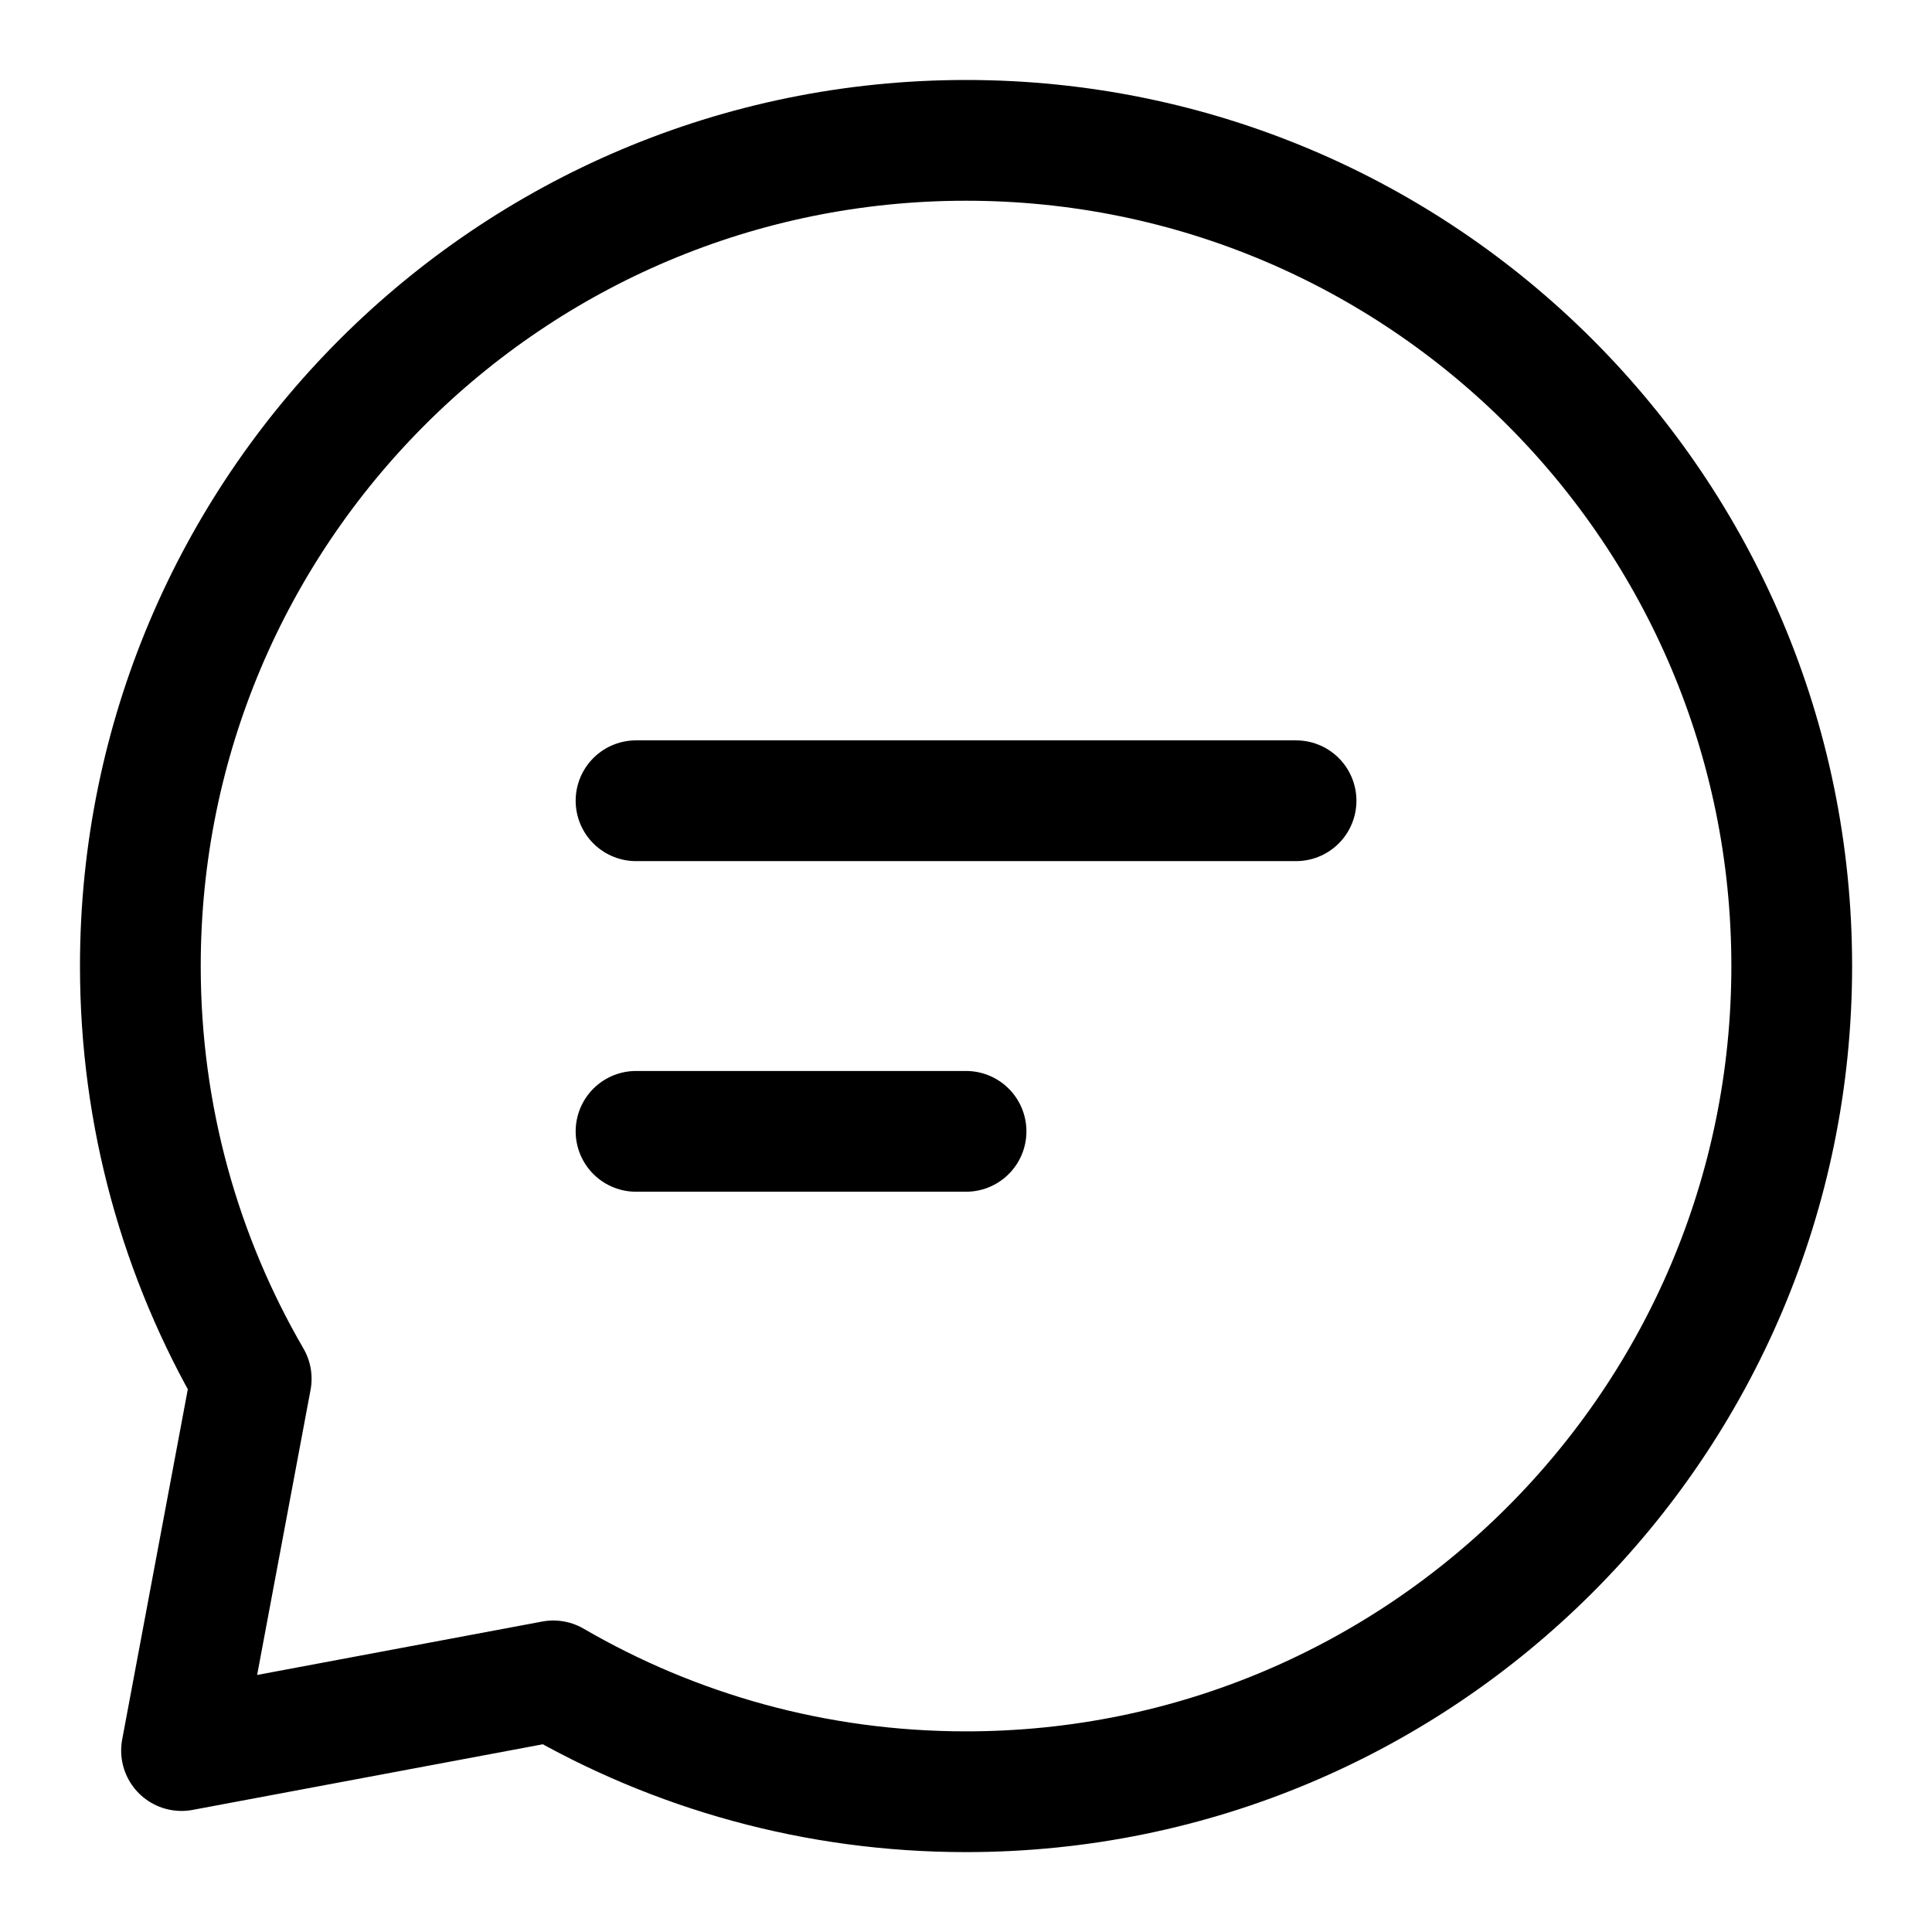
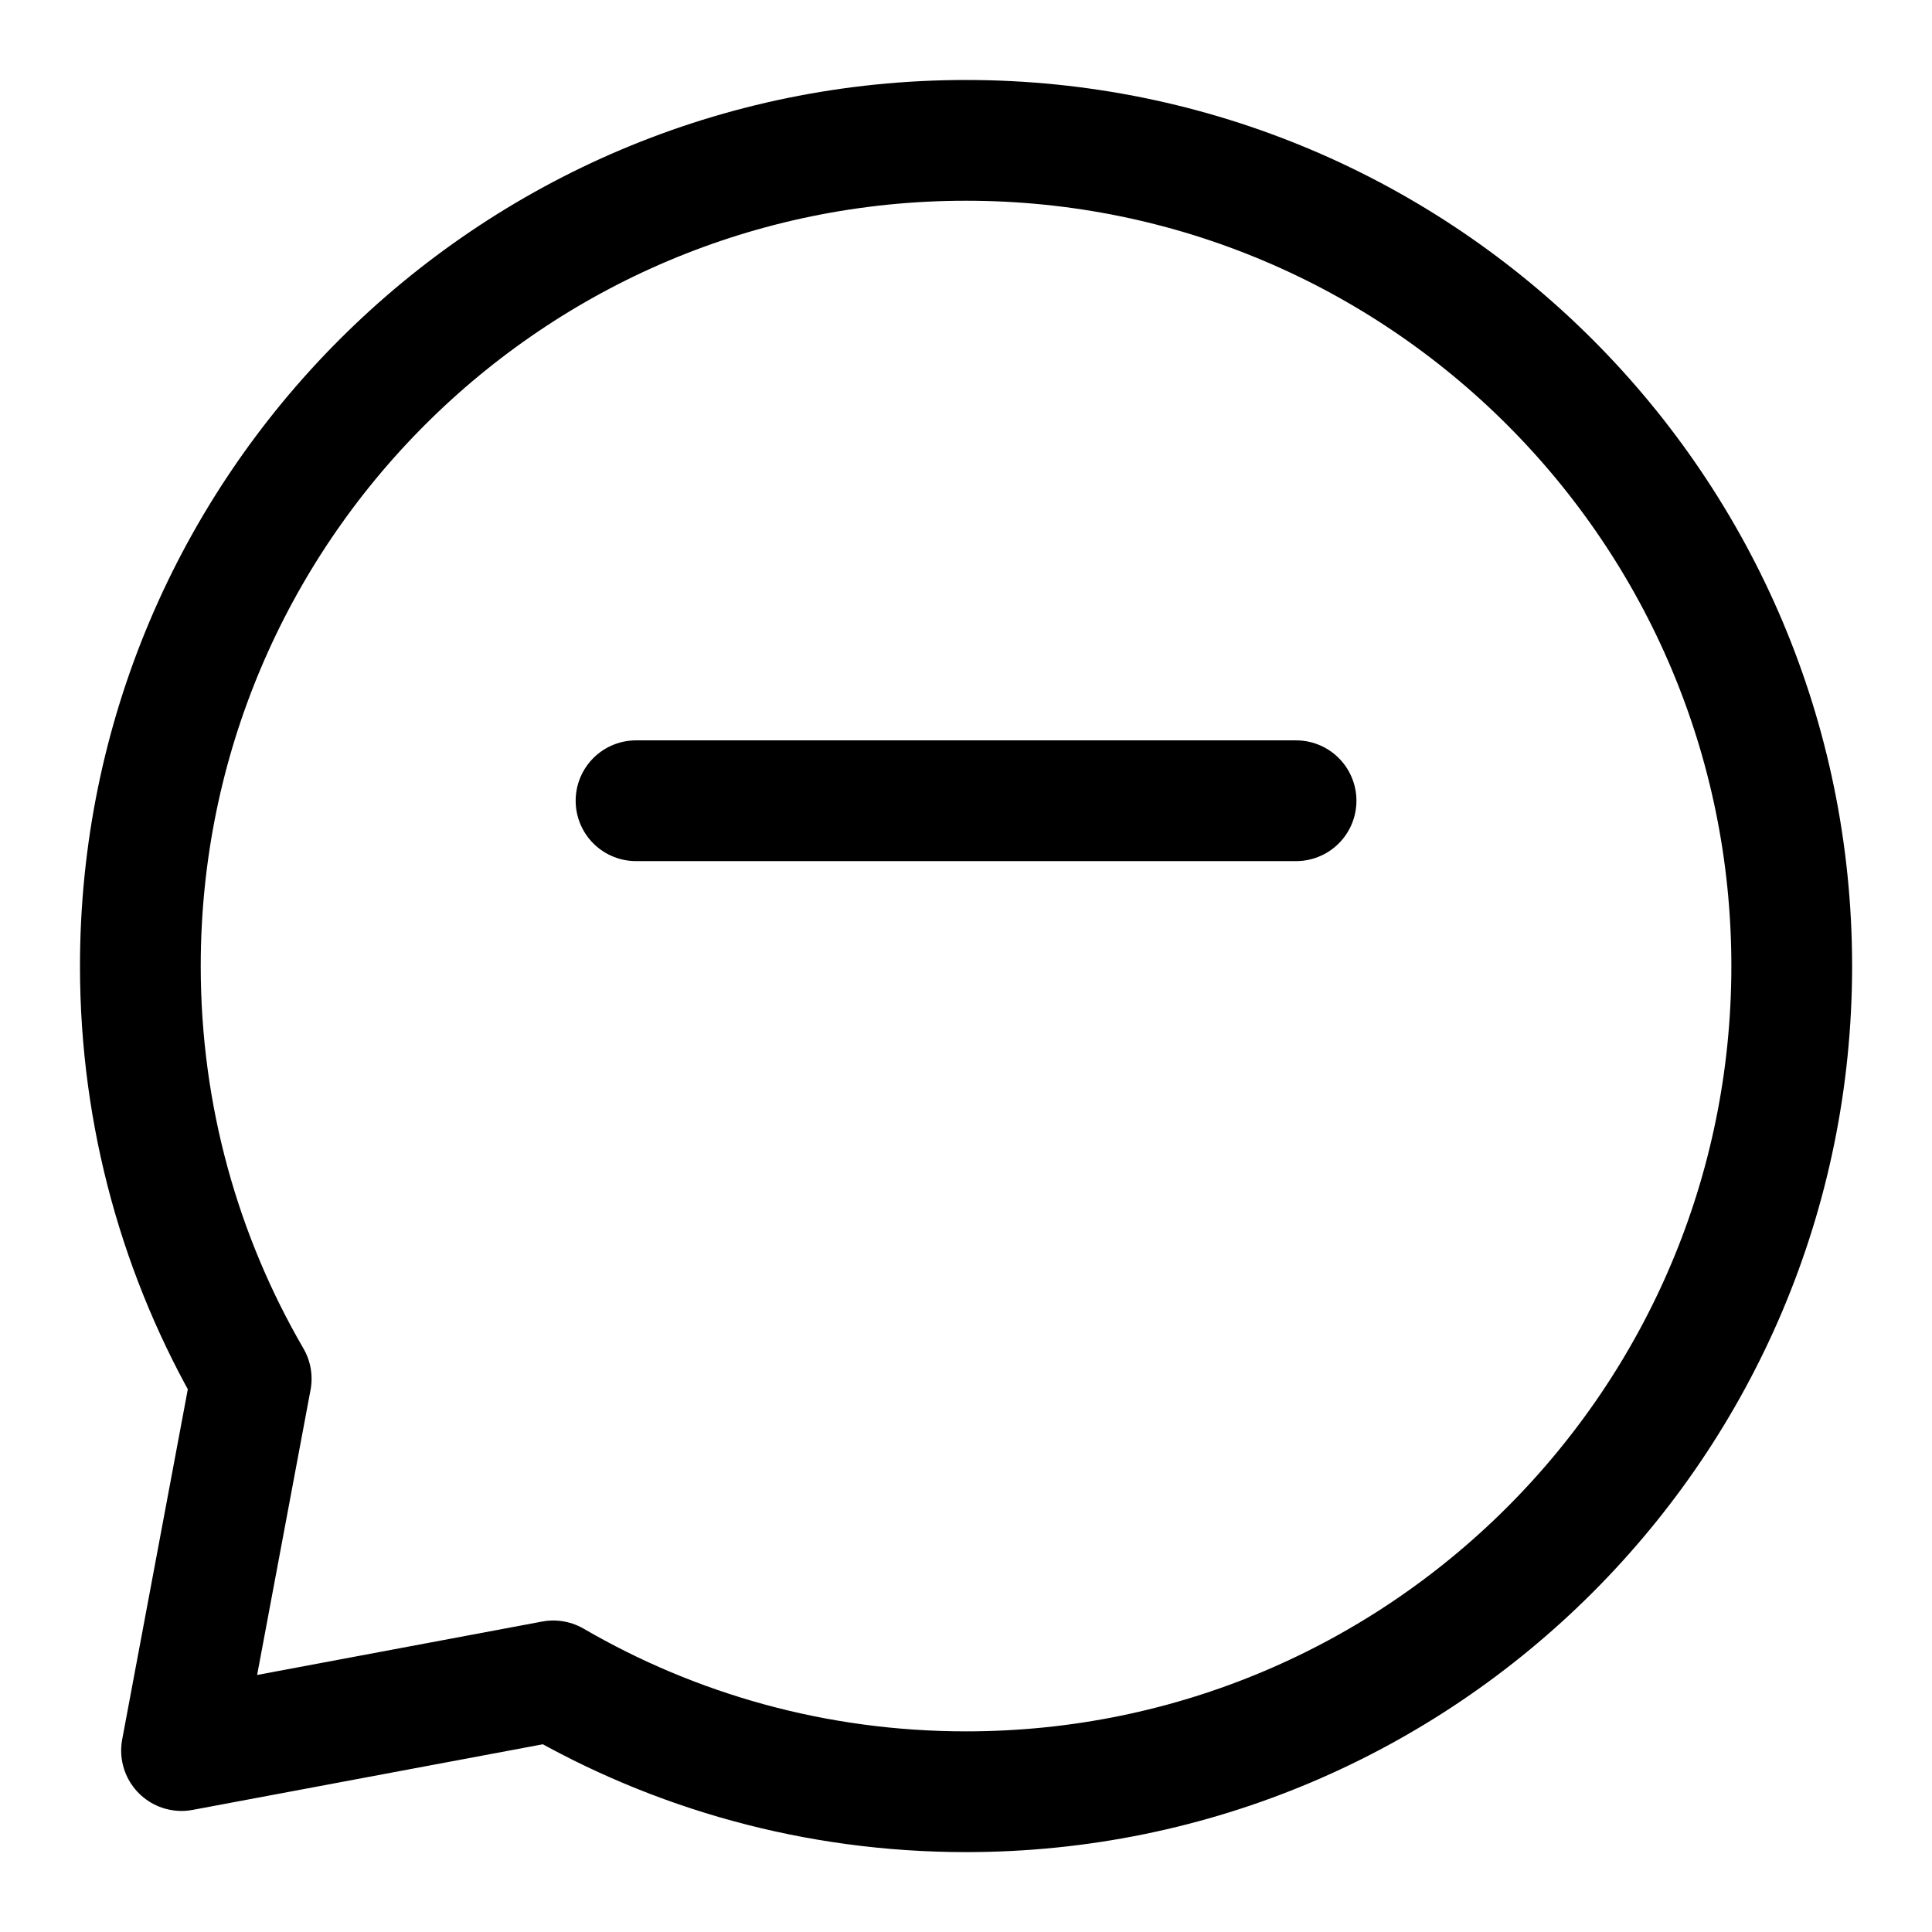
<svg xmlns="http://www.w3.org/2000/svg" width="22px" height="22px" viewBox="0 0 22 22" version="1.1">
  <g id="surface1">
    <path style="fill:none;stroke-width:1;stroke-linecap:round;stroke-linejoin:round;stroke:rgb(0%,0%,0%);stroke-opacity:1;stroke-miterlimit:4;" d="M 4.767 6.131 L 10.233 6.131 " transform="matrix(1.375,0,0,1.375,0.688,0.688)" />
-     <path style="fill:none;stroke-width:1;stroke-linecap:round;stroke-linejoin:round;stroke:rgb(0%,0%,0%);stroke-opacity:1;stroke-miterlimit:4;" d="M 4.767 8.869 L 7.5 8.869 " transform="matrix(1.375,0,0,1.375,0.688,0.688)" />
    <path style="fill:none;stroke-width:1;stroke-linecap:round;stroke-linejoin:round;stroke:rgb(0%,0%,0%);stroke-opacity:1;stroke-miterlimit:4;" d="M 7.5 14.338 C 11.276 14.338 14.338 11.276 14.338 7.5 C 14.338 3.724 11.276 0.662 7.5 0.662 C 3.724 0.662 0.662 3.724 0.662 7.5 C 0.662 8.747 0.997 9.915 1.58 10.918 L 1.003 13.997 L 4.082 13.42 C 5.085 14.003 6.253 14.338 7.5 14.338 Z M 7.5 14.338 " transform="matrix(1.375,0,0,1.375,0.688,0.688)" />
  </g>
</svg>